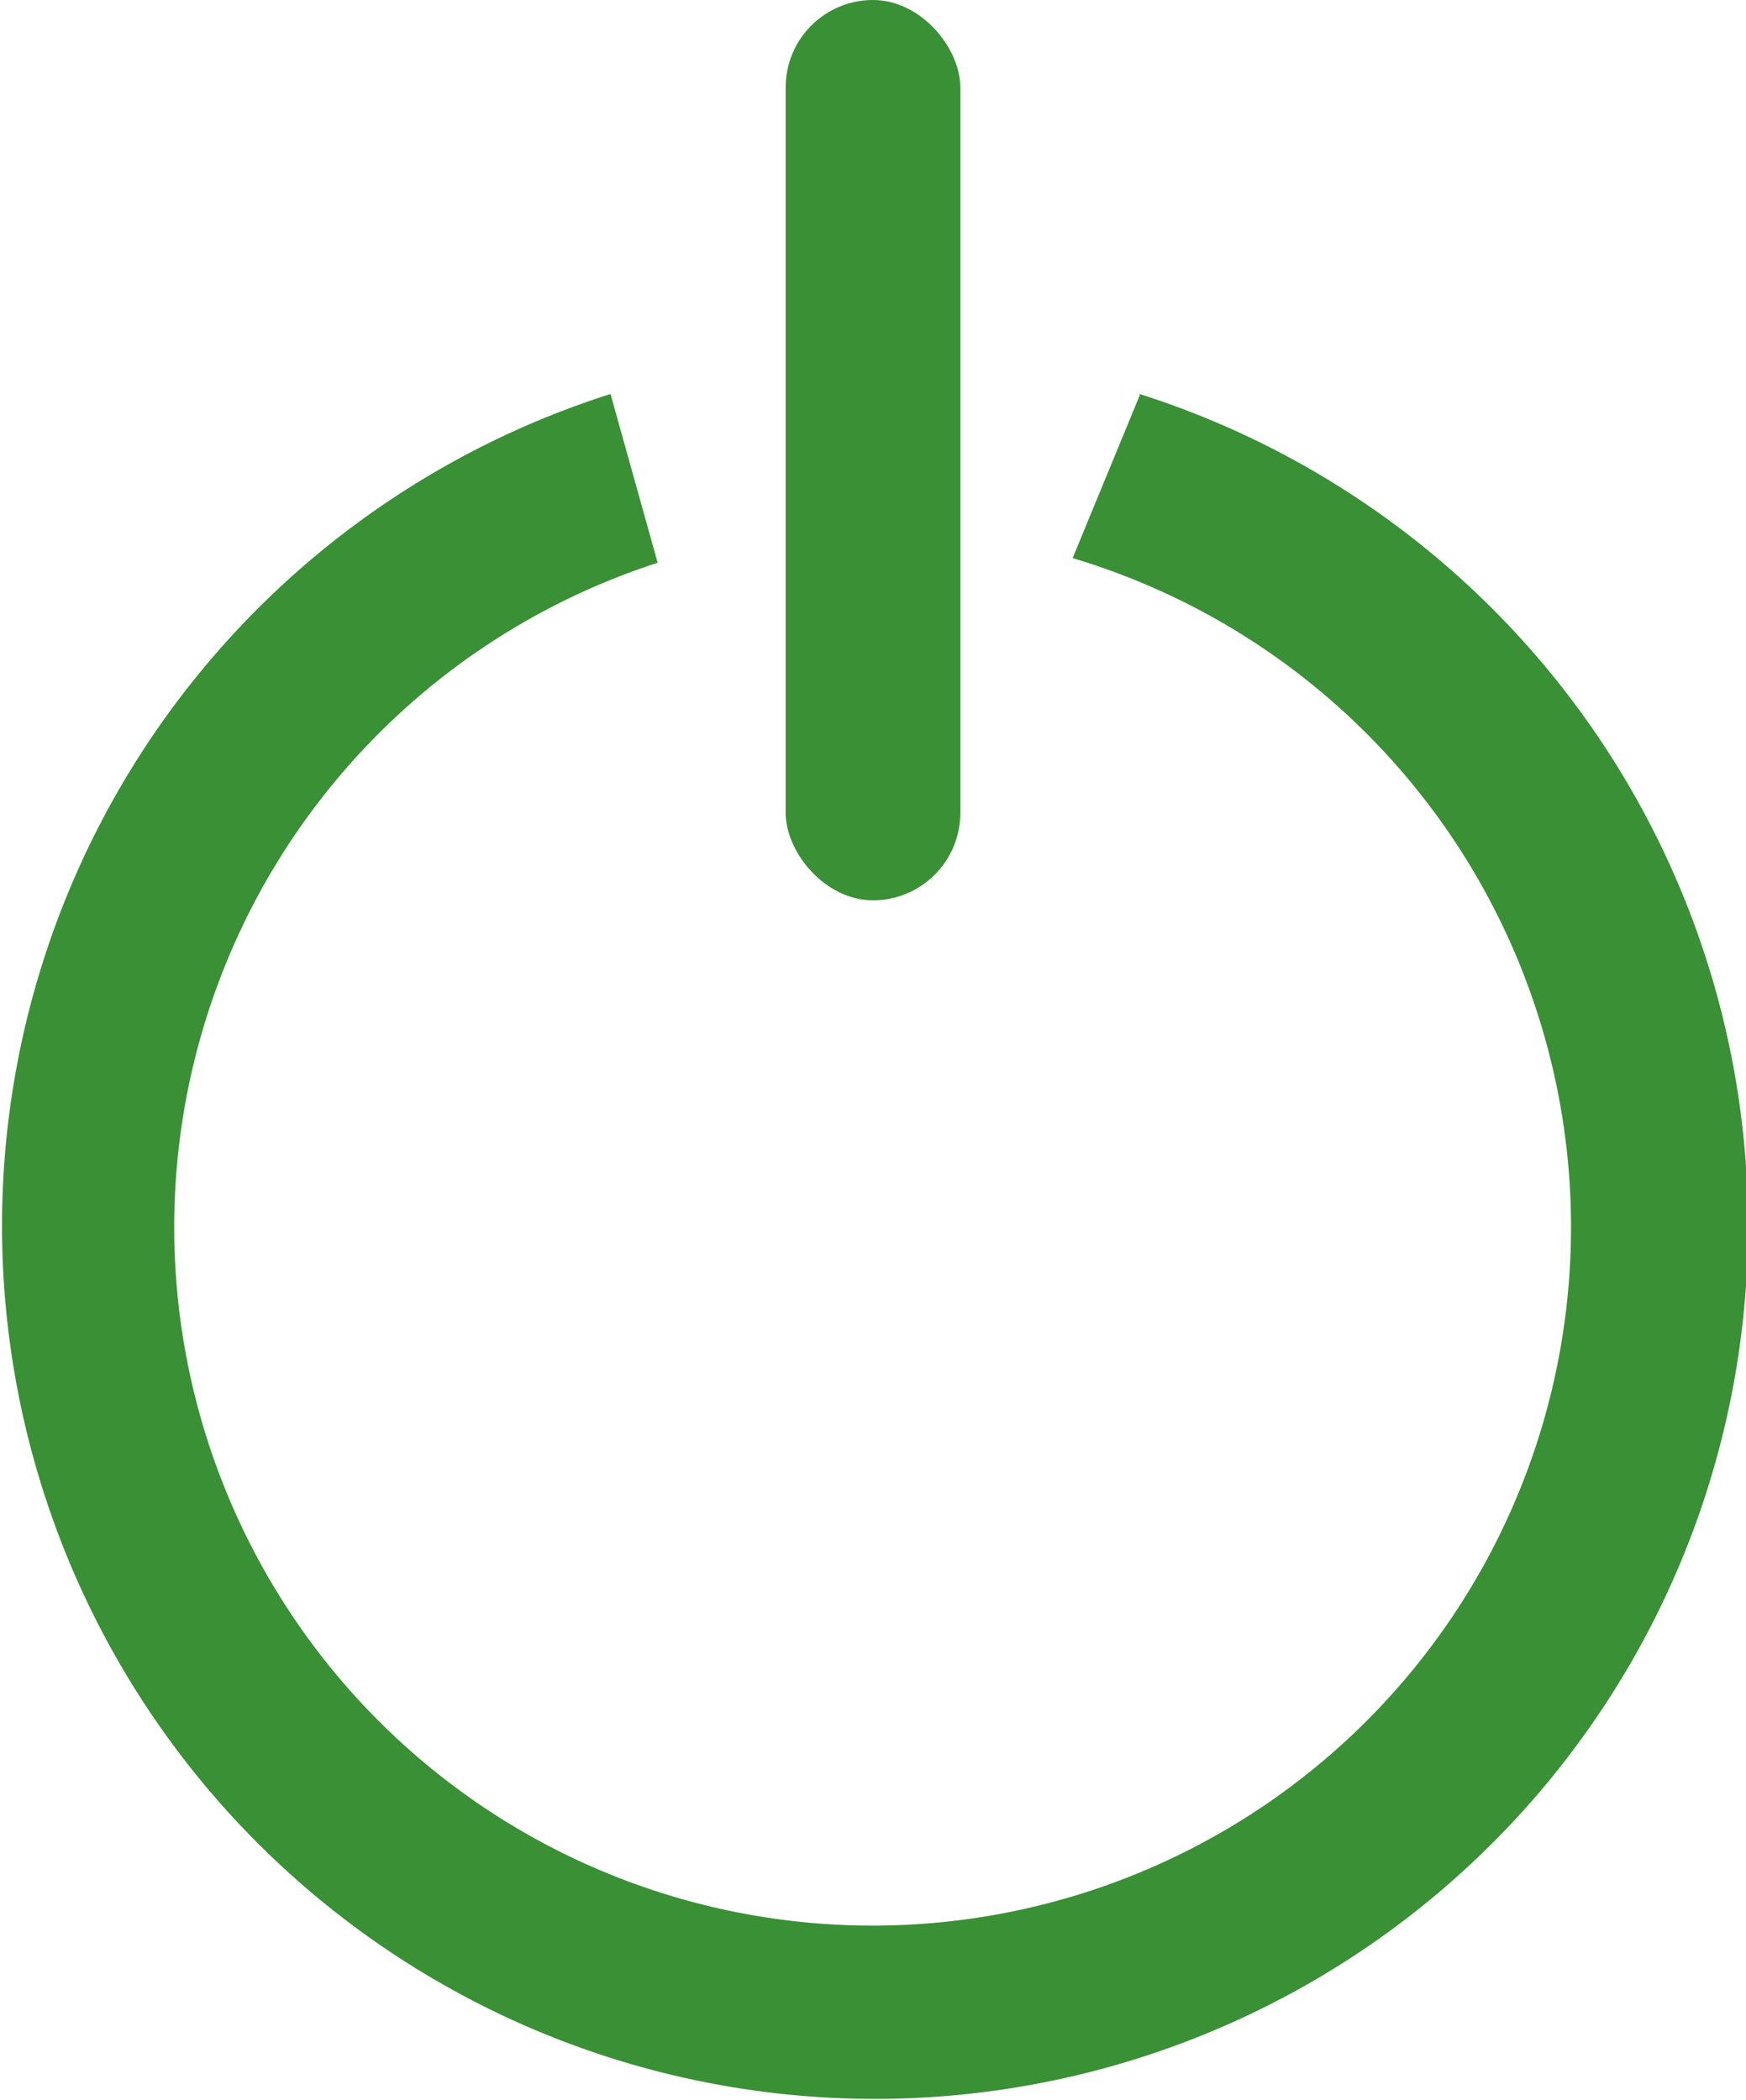
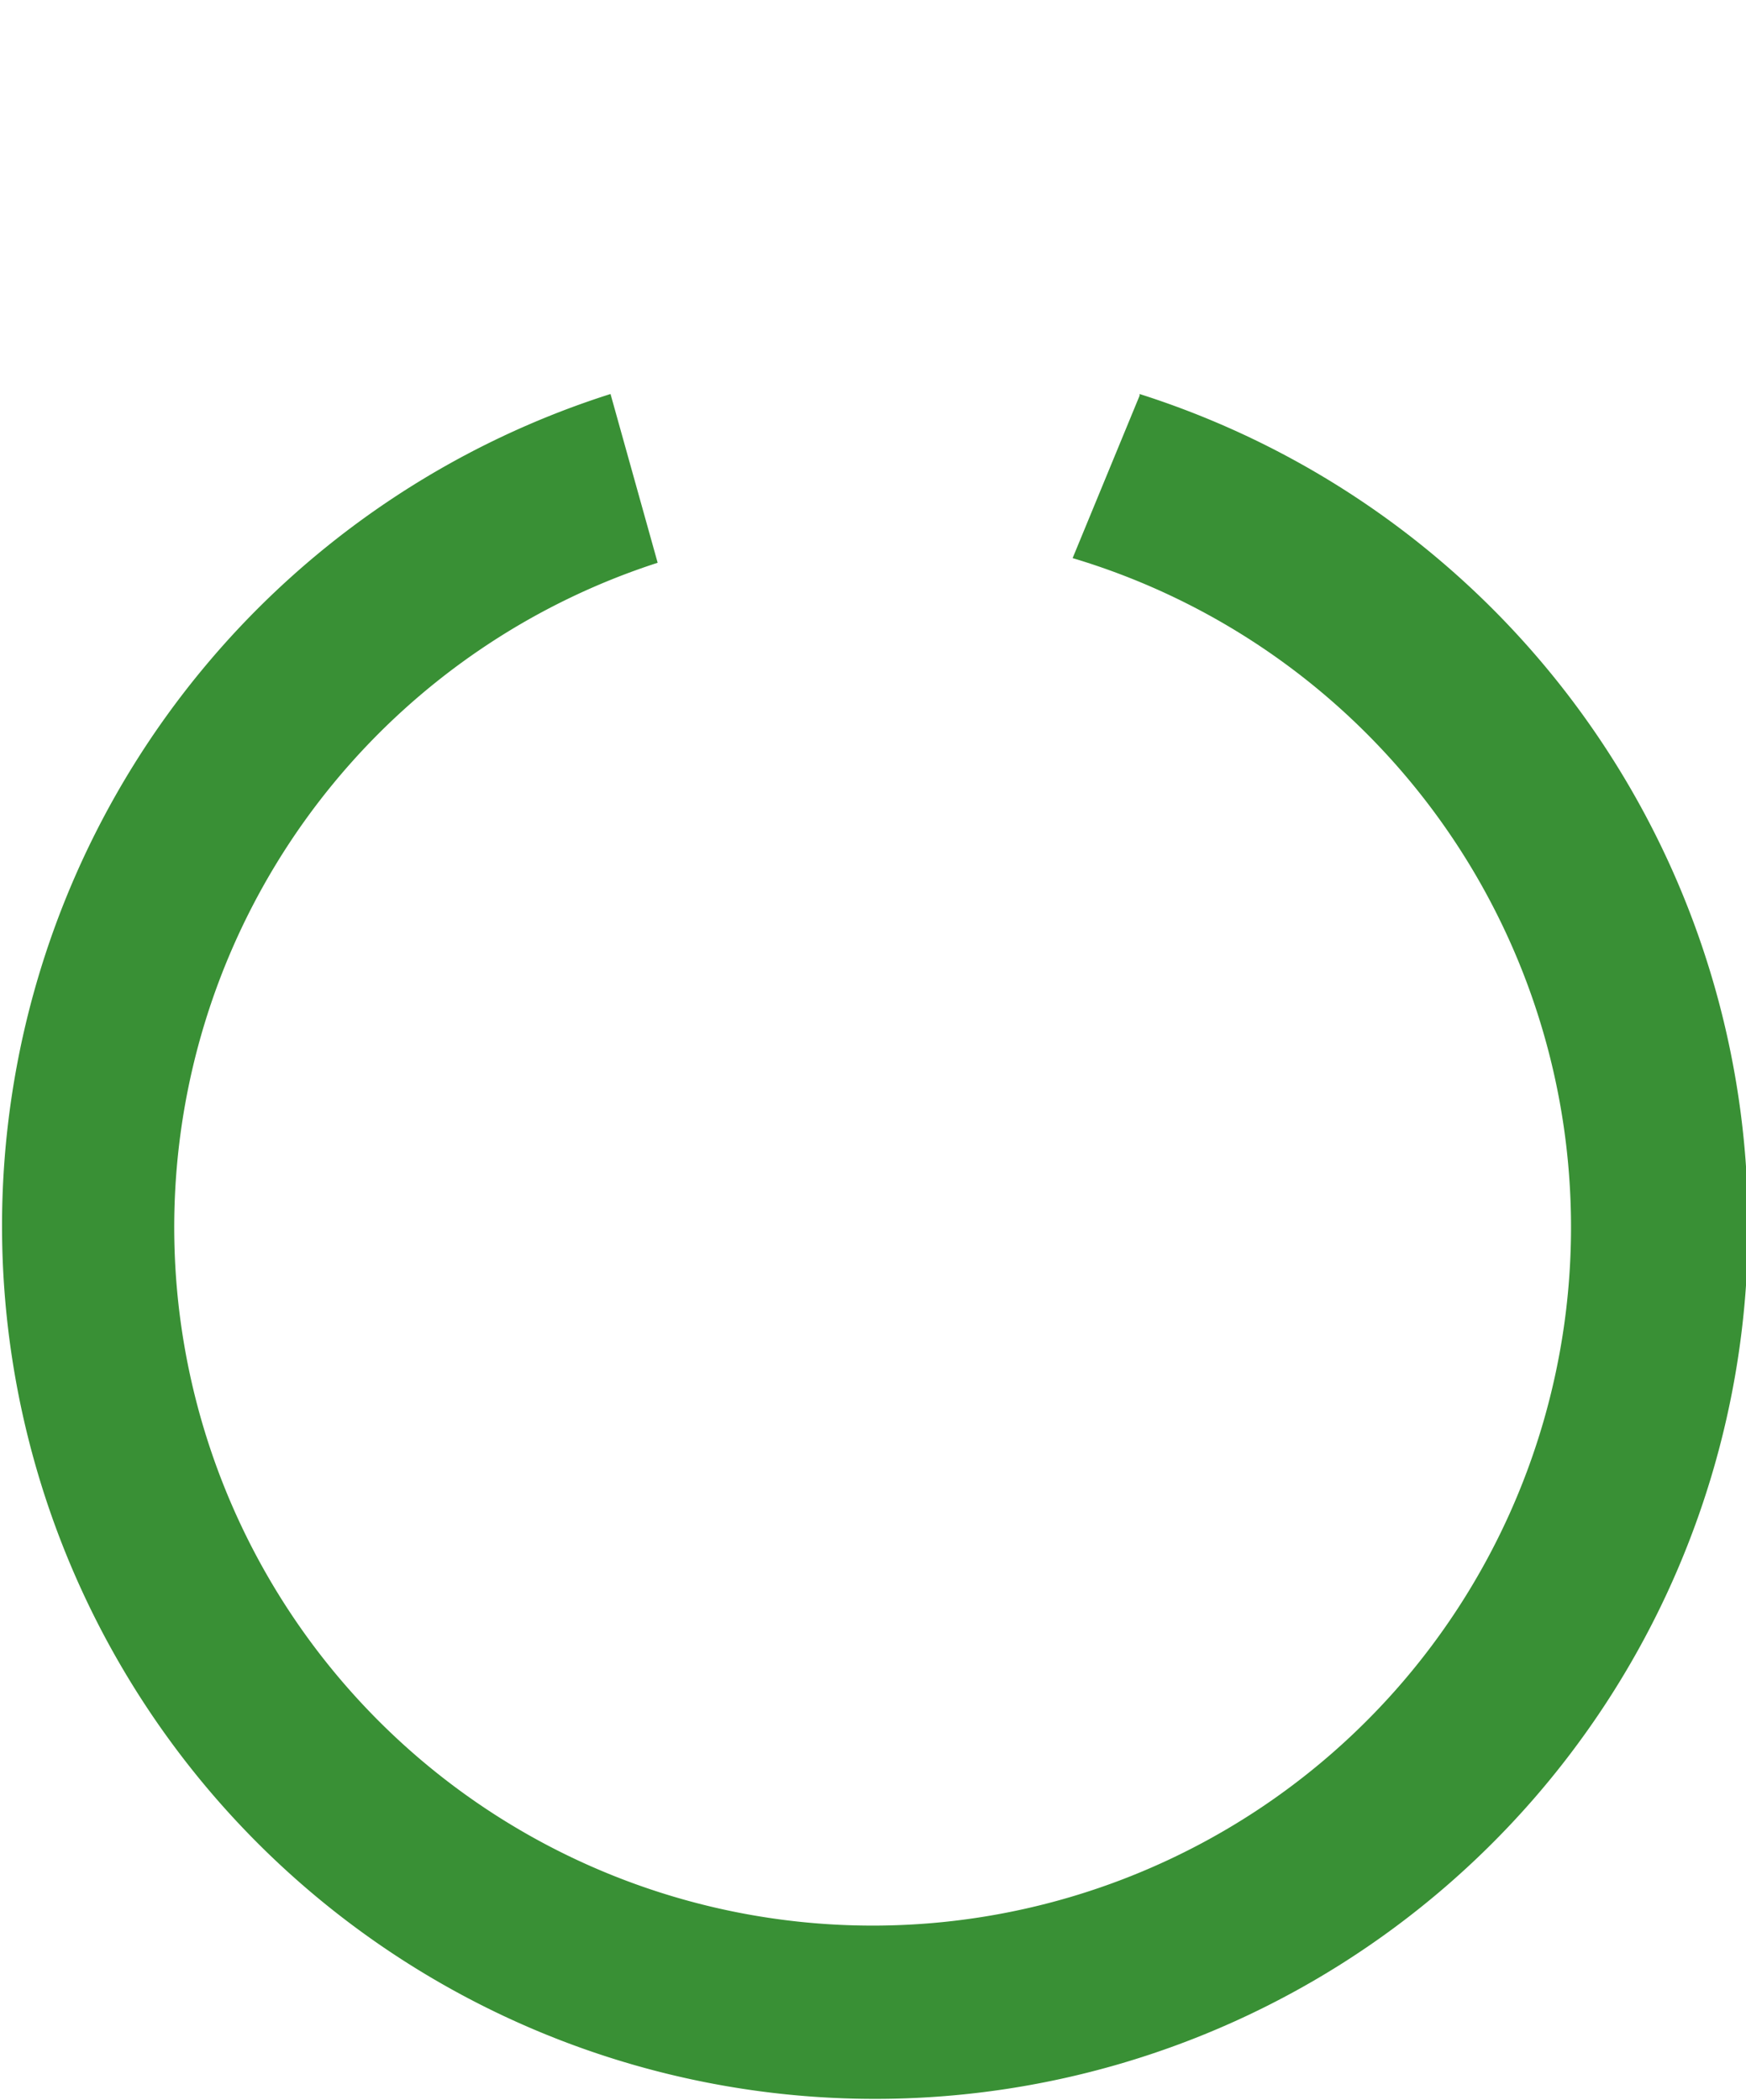
<svg xmlns="http://www.w3.org/2000/svg" viewBox="0 0 30 36.08">
  <defs>
    <style>
      .cls-1 {
        fill: #399035;
      }
    </style>
  </defs>
  <title>Middel 1</title>
  <g id="Laag_2" data-name="Laag 2">
    <g id="Laag_1-2" data-name="Laag 1">
-       <rect class="cls-1" x="13.5" width="3" height="15.47" rx="1.5" ry="1.5" />
      <path class="cls-1" d="M19.58,6.8,18.43,9.59a12,12,0,1,1-7.13.08l-.81-2.9a15,15,0,1,0,9.09,0Z" />
    </g>
  </g>
</svg>